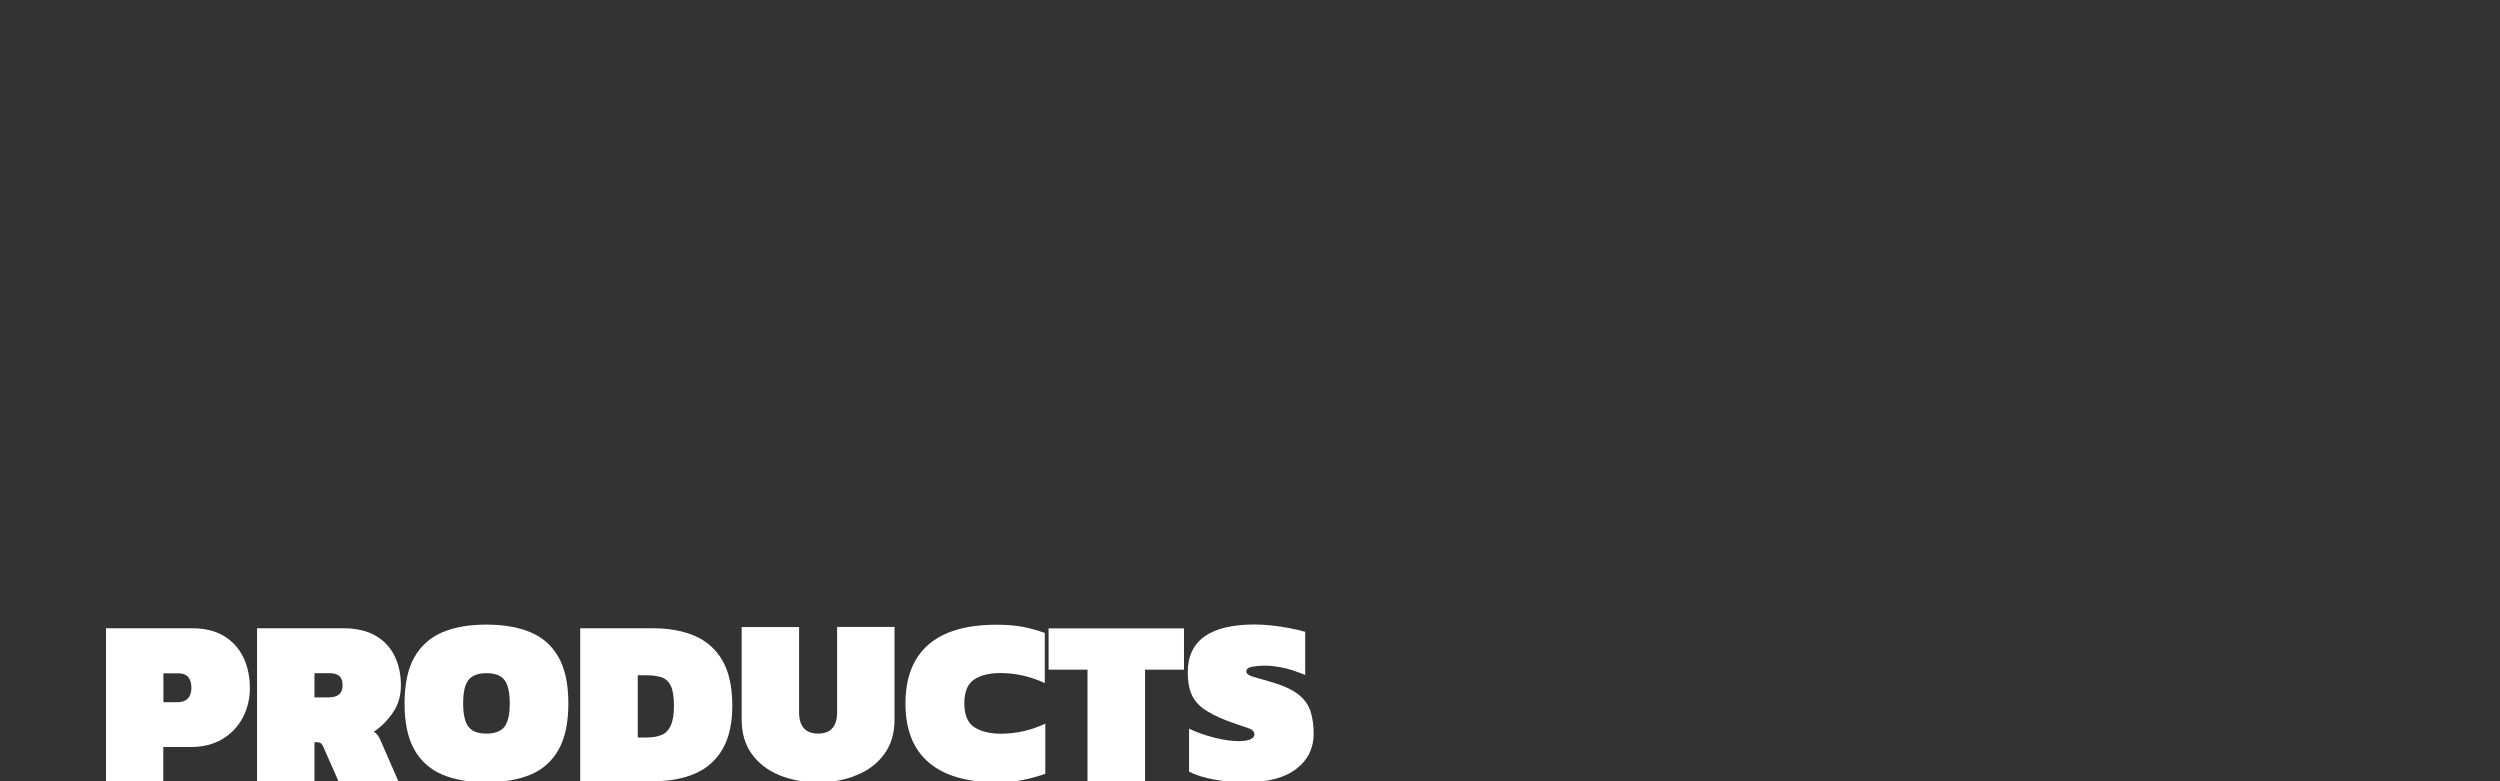
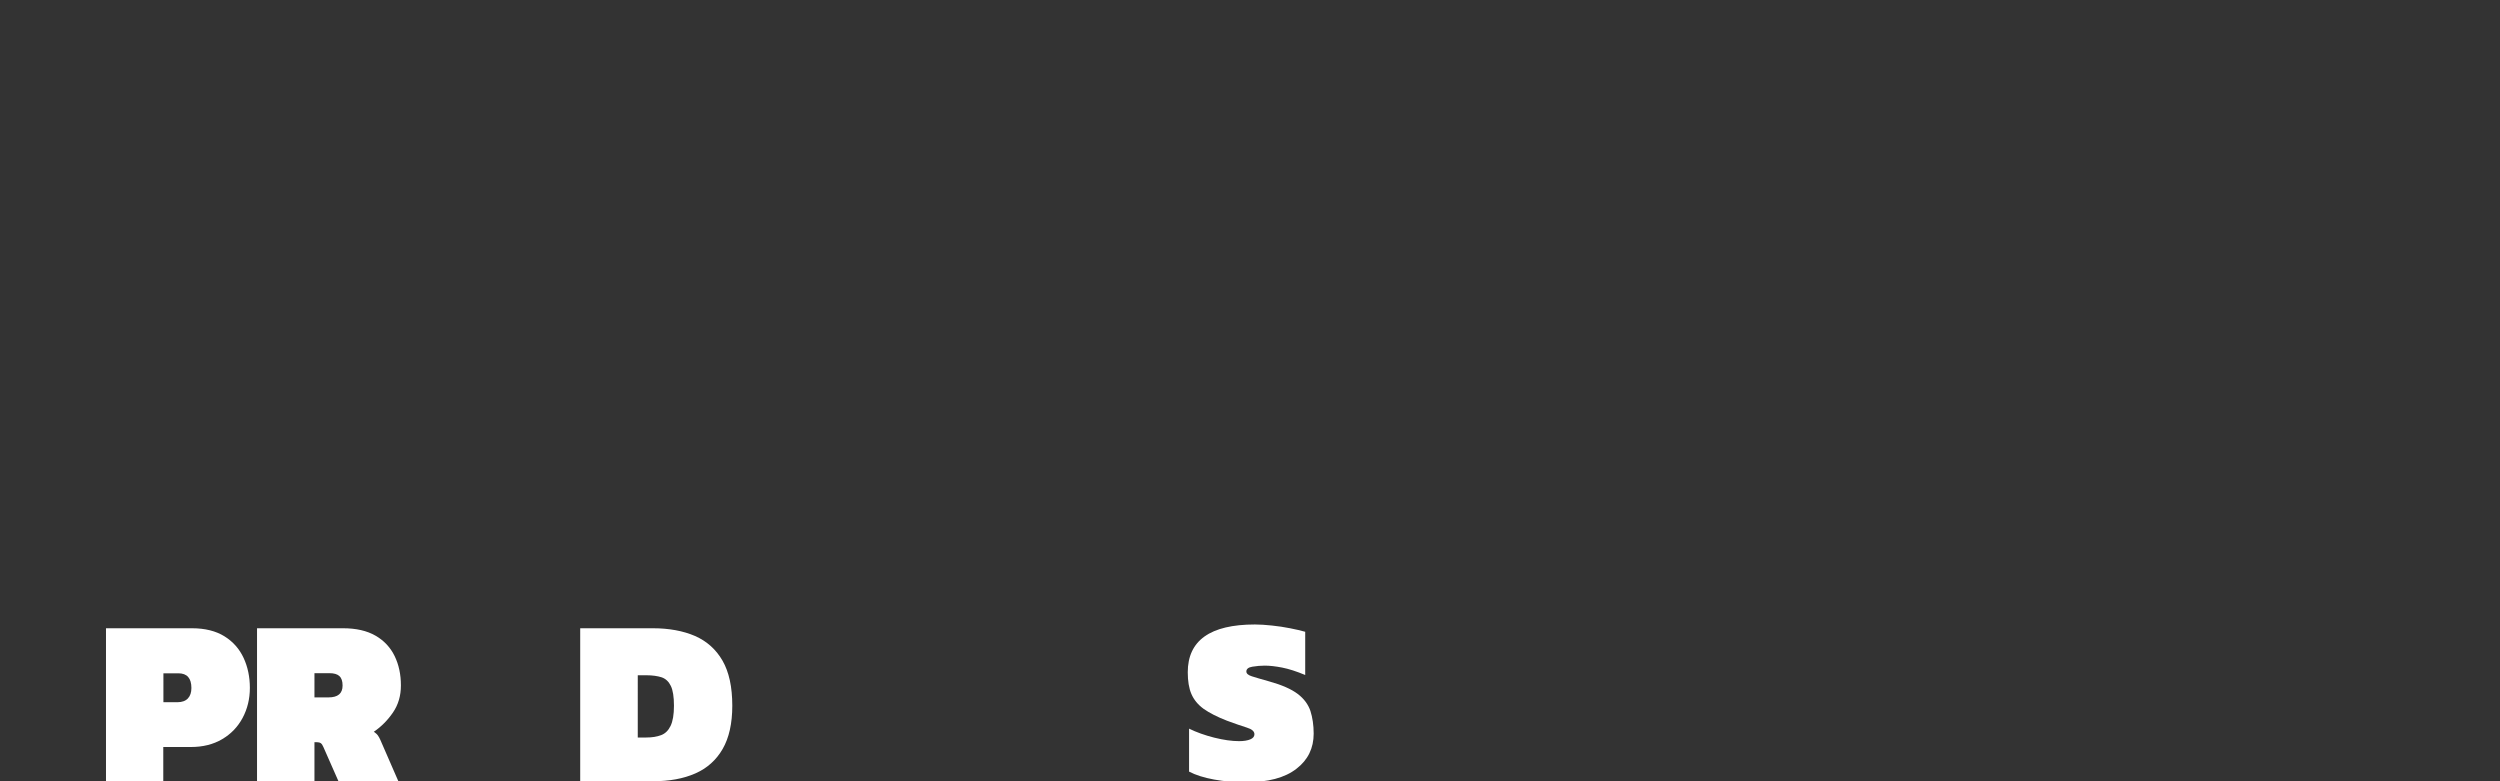
<svg xmlns="http://www.w3.org/2000/svg" id="Layer_1" x="0px" y="0px" width="1920px" height="600px" viewBox="0 0 1920 600" style="enable-background:new 0 0 1920 600;" xml:space="preserve">
  <rect x="0" y="0" width="1920" height="600" fill="#333333" stroke="none" />
  <style type="text/css">	.st0{fill:#FFFFFF;}	.st1{fill:none;}</style>
  <g>
    <path class="st0" d="M81.4,600V482.5h66c10.1,0,18.4,2.1,25,6.2s11.5,9.7,14.7,16.6s4.8,14.6,4.8,23c0,8.5-1.9,16.2-5.6,23.1  c-3.7,6.9-8.9,12.3-15.7,16.3s-14.7,6-24,6h-21.2V600H81.4z M125.5,539.3h10.8c3.5,0,6.2-1,8-2.9s2.7-4.6,2.7-8  c0-7.5-3.3-11.3-10-11.3h-11.5V539.3L125.5,539.3z" />
-     <path class="st0" d="M197.4,600V482.5h66c10.1,0,18.4,1.9,25,5.7c6.6,3.8,11.5,9.1,14.7,15.7s4.8,14.1,4.8,22.5  c0,7.9-2,14.8-6.1,20.8s-9,10.9-14.7,14.8c1.3,0.9,2.4,1.8,3.1,2.8s1.3,2.1,1.8,3.2l13.9,31.9h-46l-11.5-26.1c-0.6-1.5-1.3-2.5-2-3  s-1.8-0.8-3.1-0.8h-1.8v30H197.4z M241.5,535.6h10.8c7.2,0,10.8-3,10.8-9.1c0-3.4-0.8-5.8-2.5-7.3c-1.6-1.5-4.2-2.2-7.6-2.2h-11.5  V535.6L241.5,535.6z" />
-     <path class="st0" d="M373.6,600.8c-13.3,0-24.6-2-33.9-5.9c-9.4-4-16.5-10.4-21.5-19.2c-5-8.9-7.5-20.7-7.5-35.4  c0-14.8,2.5-26.7,7.5-35.5s12.2-15.2,21.5-19.2c9.4-4,20.7-5.9,33.9-5.9c13.3,0,24.6,2,33.9,5.9c9.4,4,16.5,10.3,21.5,19.2  c5,8.8,7.5,20.6,7.5,35.5c0,14.7-2.5,26.5-7.5,35.4s-12.2,15.3-21.5,19.2S386.8,600.8,373.6,600.8z M373.6,563.4  c6.4,0,11-1.7,13.8-5.2c2.7-3.5,4.1-9.5,4.1-18s-1.4-14.5-4.1-18s-7.3-5.2-13.8-5.2c-6.4,0-11,1.7-13.8,5.2s-4.1,9.5-4.1,18  s1.4,14.5,4.1,18C362.6,561.7,367.1,563.4,373.6,563.4z" />
+     <path class="st0" d="M197.4,600V482.5h66c10.1,0,18.4,1.9,25,5.7c6.6,3.8,11.5,9.1,14.7,15.7s4.8,14.1,4.8,22.5  c0,7.9-2,14.8-6.1,20.8s-9,10.9-14.7,14.8c1.3,0.9,2.4,1.8,3.1,2.8s1.3,2.1,1.8,3.2l13.9,31.9h-46l-11.5-26.1c-0.6-1.5-1.3-2.5-2-3  s-1.8-0.8-3.1-0.8h-1.8v30H197.4z M241.5,535.6h10.8c7.2,0,10.8-3,10.8-9.1c0-3.4-0.8-5.8-2.5-7.3c-1.6-1.5-4.2-2.2-7.6-2.2h-11.5  L241.5,535.6z" />
    <path class="st0" d="M445.6,600V482.5h55.8c12.4,0,23.2,2,32.3,5.9c9.1,4,16.2,10.3,21.2,19c5,8.7,7.5,20.2,7.5,34.6  c0,13.6-2.5,24.7-7.4,33.2S543.1,590,534,594s-19.9,6-32.6,6H445.6z M489.8,566.4h6.6c4.4,0,8.1-0.6,11.3-1.8  c3.2-1.2,5.6-3.6,7.3-7.1s2.6-8.7,2.6-15.5s-0.8-11.9-2.4-15.2c-1.6-3.3-3.9-5.5-7-6.6c-3.1-1-7-1.6-11.8-1.6h-6.6L489.8,566.4  L489.8,566.4z" />
-     <path class="st0" d="M628.4,600.8c-11.1,0-21-1.8-29.9-5.5c-8.9-3.6-15.9-9.1-21.1-16.2c-5.2-7.2-7.8-16-7.8-26.4v-71.1h44.1V547  c0,10.9,4.9,16.4,14.6,16.4c9.7,0,14.6-5.5,14.6-16.4v-65.5H687v71.1c0,10.5-2.6,19.3-7.8,26.4c-5.2,7.2-12.2,12.6-21.1,16.2  C649.4,599,639.5,600.8,628.4,600.8z" />
-     <path class="st0" d="M765.6,600.8c-23.1,0-40.6-5.1-52.4-15.3c-11.9-10.2-17.8-25.3-17.8-45.2s5.9-35,17.6-45.2  c11.7-10.2,29.2-15.3,52.3-15.3c7.5,0,14.2,0.5,20,1.6s11.5,2.7,17.1,4.7v38.5c-11.1-5.1-22.4-7.7-34.1-7.7c-8.5,0-15.3,1.7-20.2,5  c-5,3.3-7.5,9.5-7.5,18.3c0,8.9,2.6,15,7.7,18.3c5.1,3.3,11.9,5,20.4,5c11.7,0,23-2.6,34.1-7.7v38.5c-5.6,1.9-11.3,3.5-17.1,4.7  C779.8,600.2,773.1,600.8,765.6,600.8z" />
-     <path class="st0" d="M835.2,600v-85.7h-29.9v-31.7h104v31.7h-29.9V600H835.2z" />
    <path class="st0" d="M956.4,600.8c-8.3,0-16.2-0.7-23.9-2.1c-7.7-1.4-14.1-3.4-19.3-6.1v-33c5.7,2.8,12.2,5.1,19.3,6.9  c7.2,1.8,13.6,2.7,19.2,2.7c3.6,0,6.5-0.5,8.6-1.4s3.1-2.2,3.1-3.9c0-2.2-1.9-3.9-5.8-5.1c-3.9-1.2-9-3-15.3-5.3  c-7.5-2.9-13.5-6-17.9-9.1c-4.4-3.2-7.5-7-9.4-11.4s-2.8-10-2.8-16.7c0-24.4,17.2-36.7,51.6-36.7c3.9,0,8.2,0.3,13,0.8  s9.5,1.2,14,2.1c4.6,0.9,8.4,1.8,11.6,2.7v33.2c-6.7-2.8-12.6-4.7-17.7-5.7c-5.1-1-9.6-1.5-13.5-1.5c-3,0-6.1,0.3-9.3,0.8  s-4.7,1.8-4.7,3.7c0,1.6,1.4,2.8,4.2,3.7s7.2,2.2,13.3,3.9c9.7,2.7,17,5.9,21.9,9.6c4.9,3.7,8.1,8.1,9.8,13.1  c1.6,5,2.5,10.9,2.5,17.4c0,11.2-4.4,20.2-13.1,26.9C986.8,597.4,973.7,600.8,956.4,600.8z" />
  </g>
-   <rect class="st1" width="1920" height="600" />
</svg>